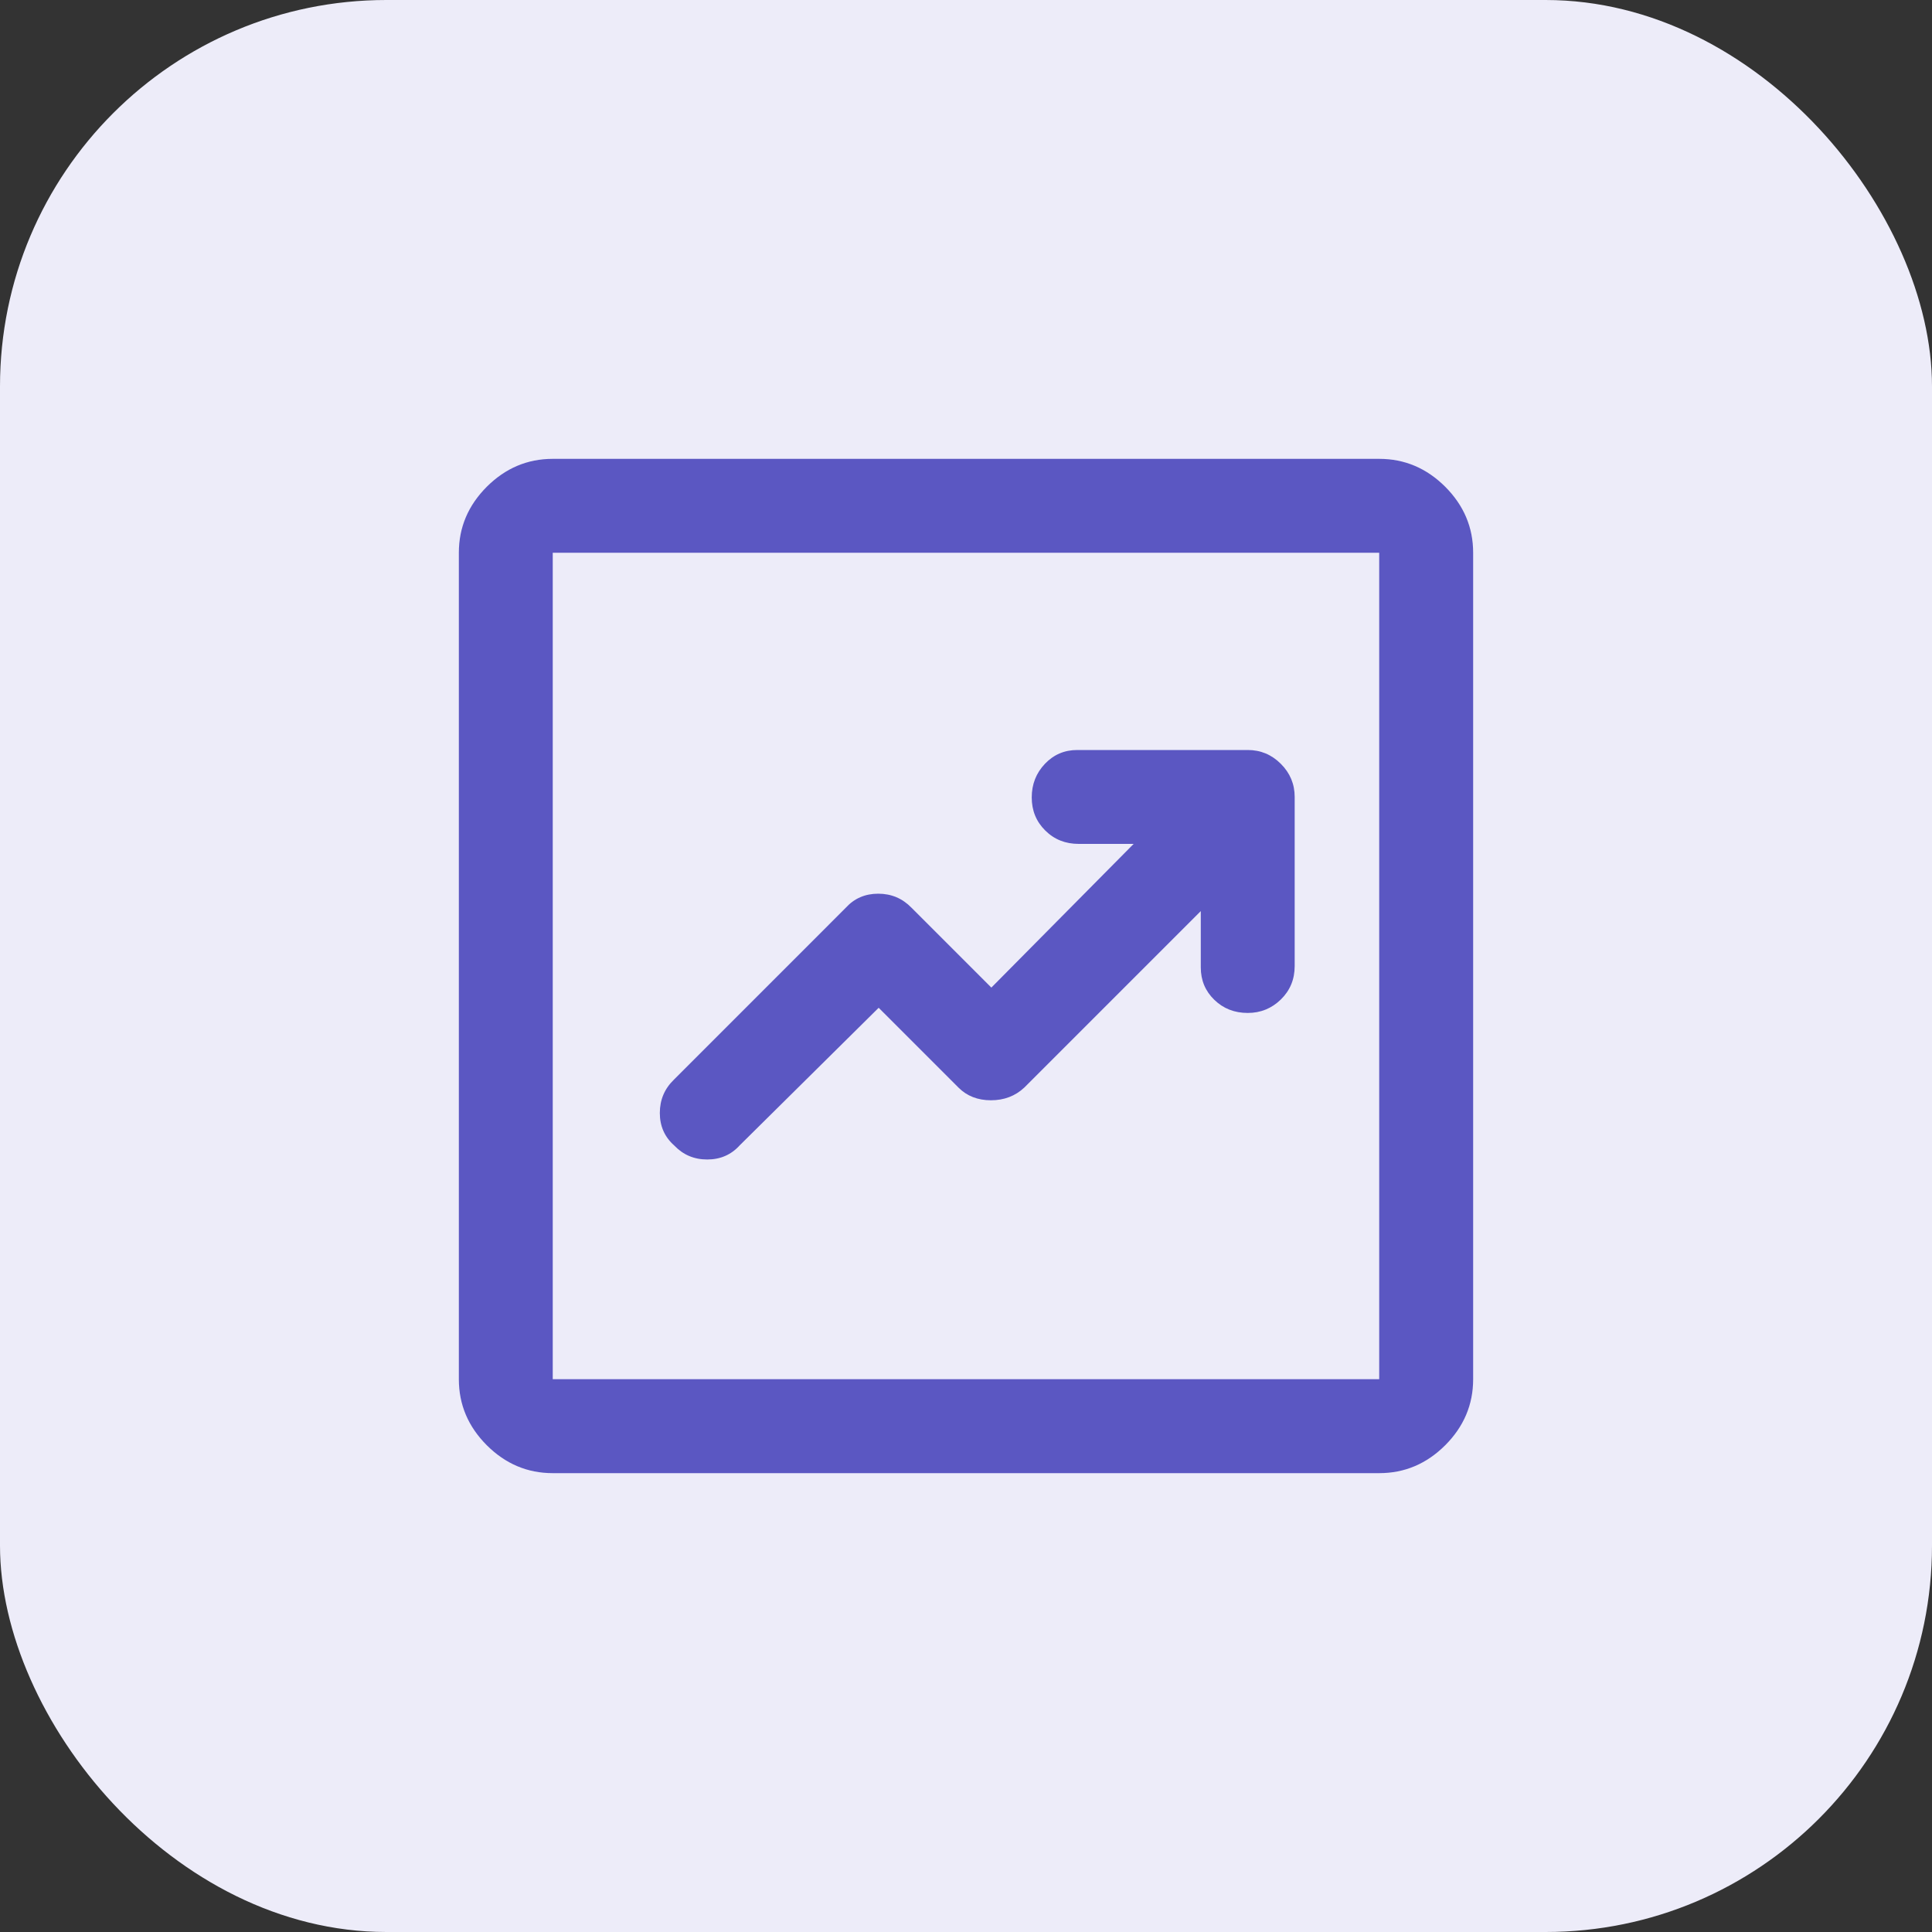
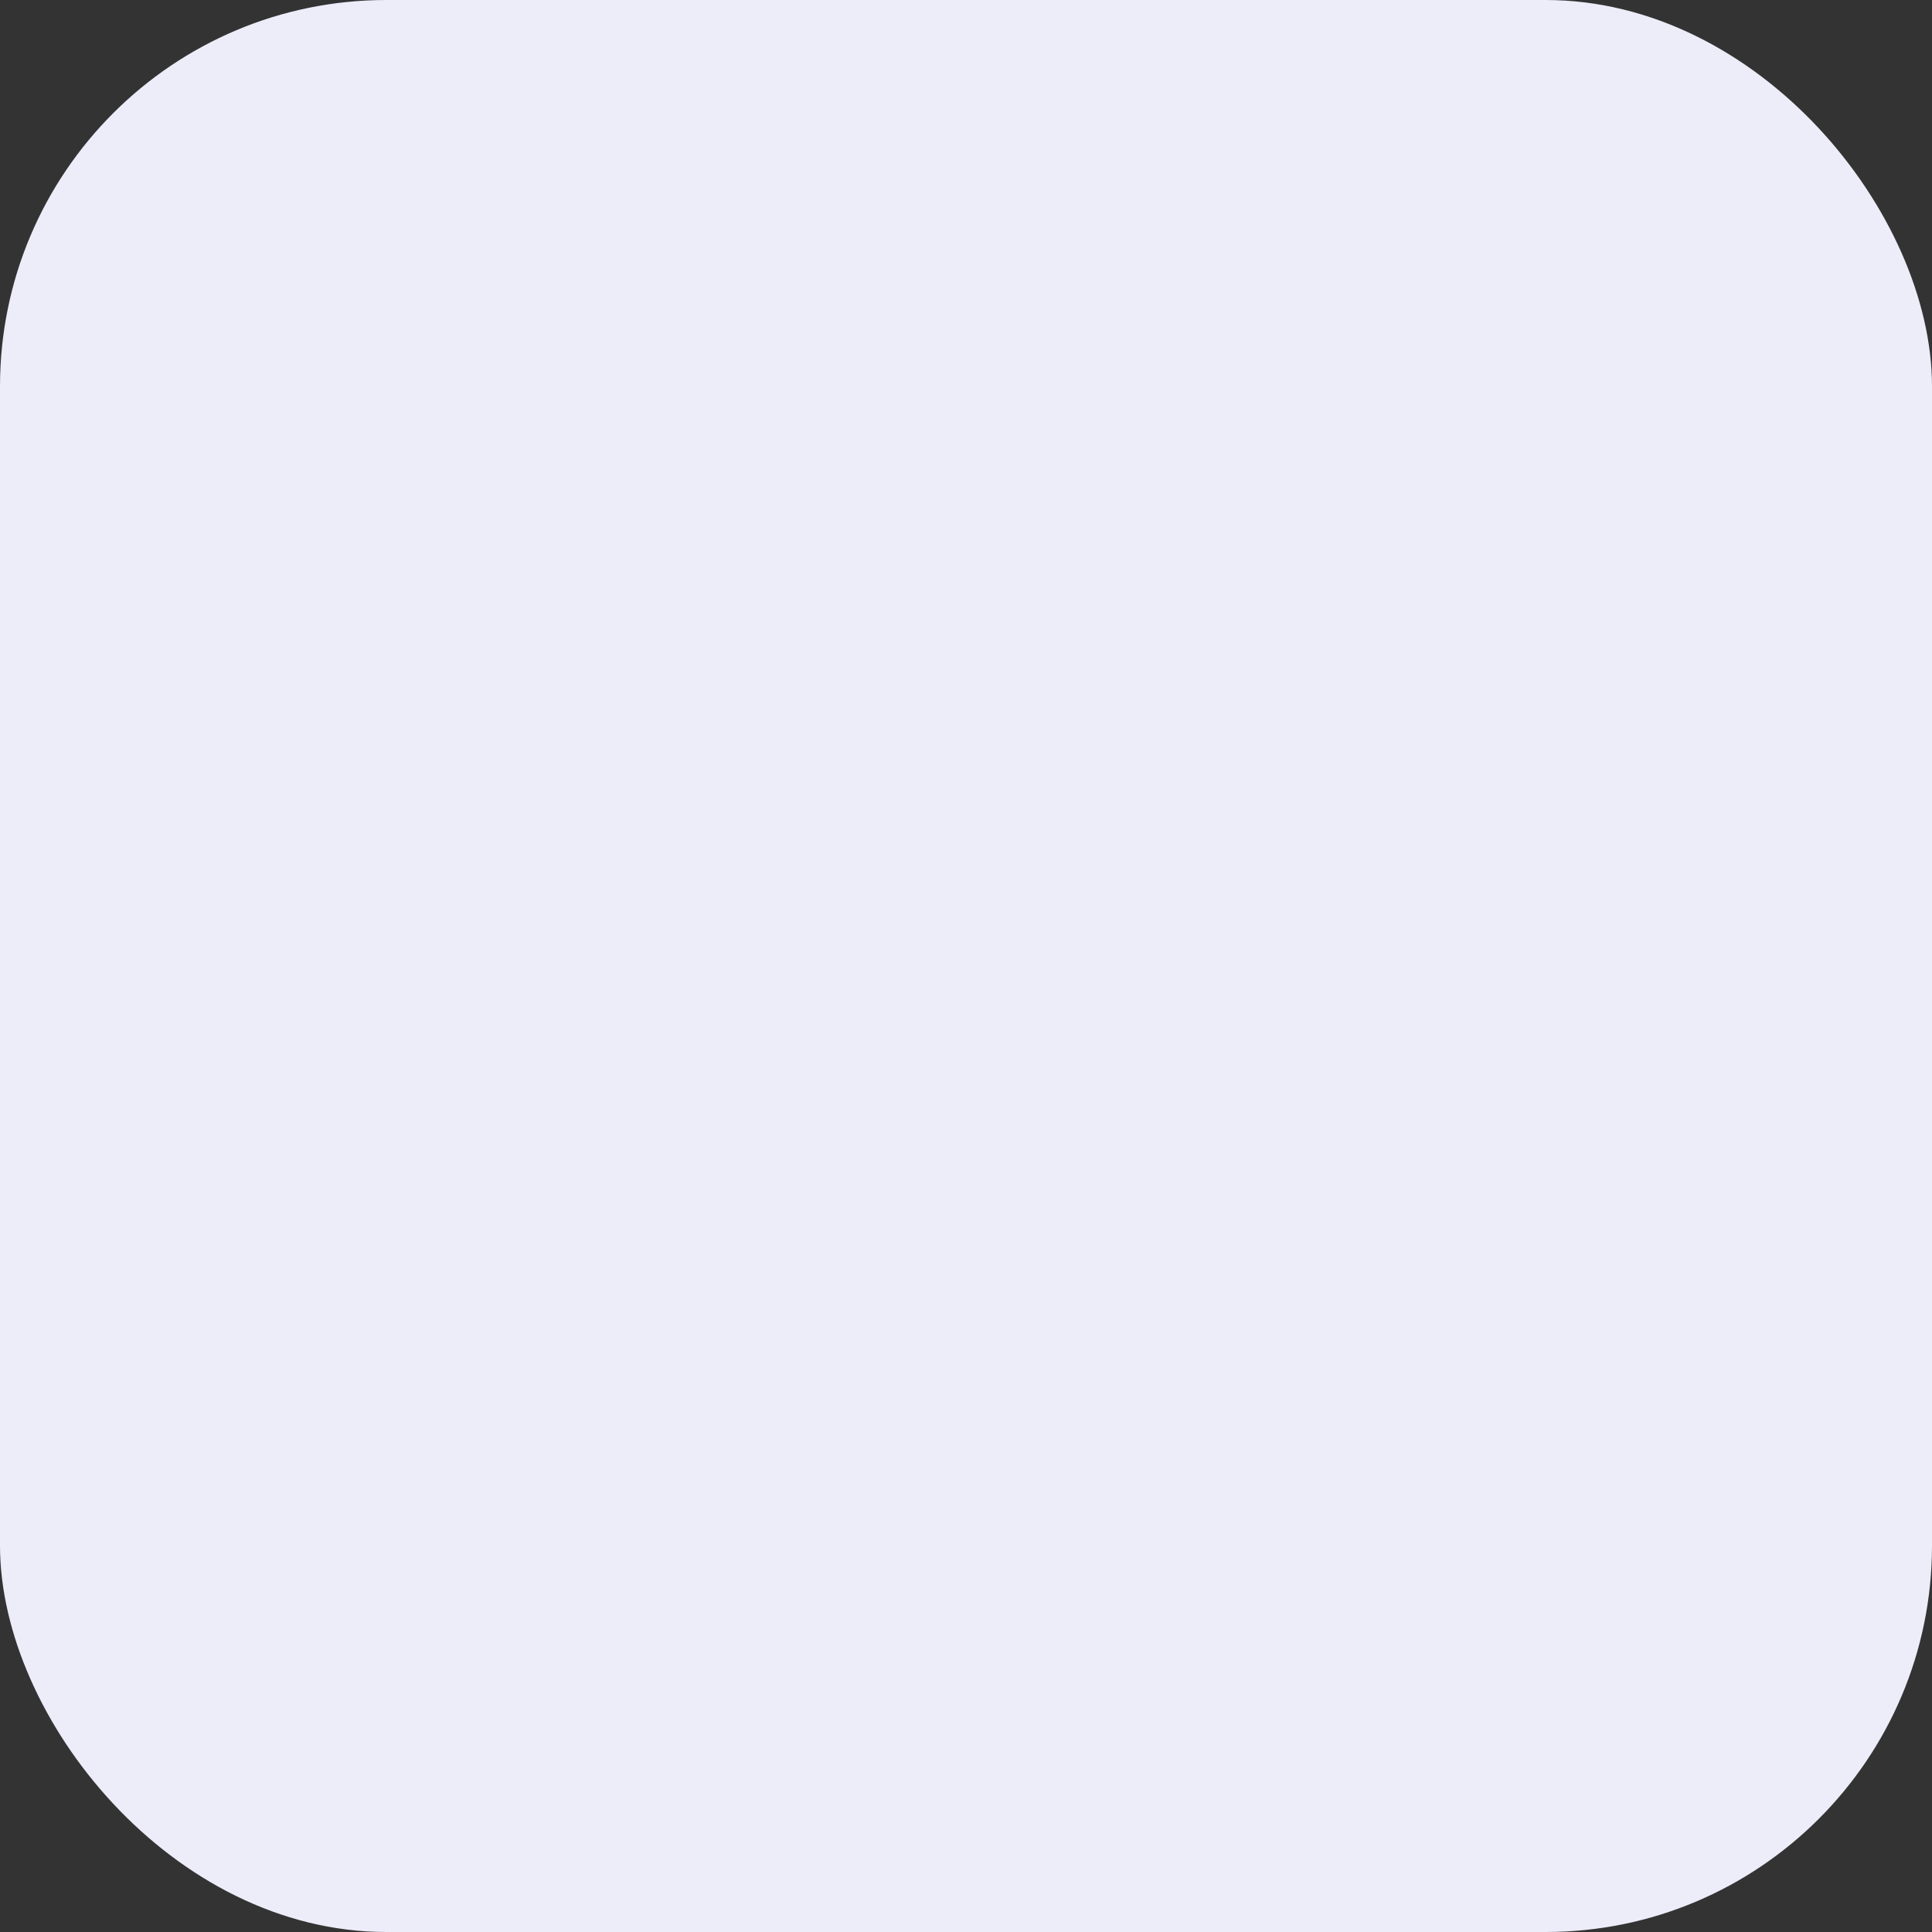
<svg xmlns="http://www.w3.org/2000/svg" width="40" height="40" viewBox="0 0 40 40" fill="none">
  <rect x="0" y="0" width="40" height="40" fill="#333333" stroke="none" />
  <rect width="40" height="40" rx="8" fill="#EDECF9" />
  <mask id="mask0_7958_82094" style="mask-type:alpha" maskUnits="userSpaceOnUse" x="6" y="6" width="28" height="28">
-     <rect x="6" y="6" width="28" height="28" fill="#D9D9D9" />
-   </mask>
+     </mask>
  <g mask="url(#mask0_7958_82094)">
-     <path d="M18.192 20.865L19.845 22.518C20.02 22.693 20.244 22.78 20.516 22.78C20.788 22.78 21.018 22.693 21.206 22.518L24.861 18.863V20.029C24.861 20.295 24.954 20.519 25.141 20.7C25.327 20.881 25.558 20.972 25.833 20.972C26.099 20.972 26.328 20.879 26.519 20.693C26.71 20.506 26.805 20.276 26.805 20V16.5C26.805 16.234 26.71 16.006 26.519 15.815C26.328 15.623 26.099 15.528 25.833 15.528H22.304C22.038 15.528 21.815 15.623 21.633 15.815C21.452 16.006 21.361 16.237 21.361 16.51C21.361 16.782 21.454 17.01 21.641 17.195C21.827 17.38 22.058 17.472 22.333 17.472H23.471L20.525 20.447L18.872 18.794C18.684 18.6 18.454 18.503 18.183 18.503C17.911 18.503 17.687 18.6 17.511 18.794L13.953 22.353C13.758 22.541 13.661 22.771 13.661 23.044C13.661 23.316 13.761 23.541 13.96 23.717C14.143 23.909 14.37 24.006 14.642 24.006C14.914 24.006 15.138 23.908 15.314 23.714L18.192 20.865ZM11.444 30.5C10.919 30.5 10.464 30.307 10.078 29.922C9.693 29.536 9.5 29.081 9.5 28.555V11.444C9.5 10.919 9.693 10.464 10.078 10.078C10.464 9.693 10.919 9.5 11.444 9.5H28.555C29.081 9.5 29.536 9.693 29.922 10.078C30.307 10.464 30.5 10.919 30.5 11.444V28.555C30.5 29.081 30.307 29.536 29.922 29.922C29.536 30.307 29.081 30.5 28.555 30.5H11.444ZM11.444 28.555H28.555V11.444H11.444V28.555Z" fill="#5B57C2" />
-   </g>
+     </g>
</svg>